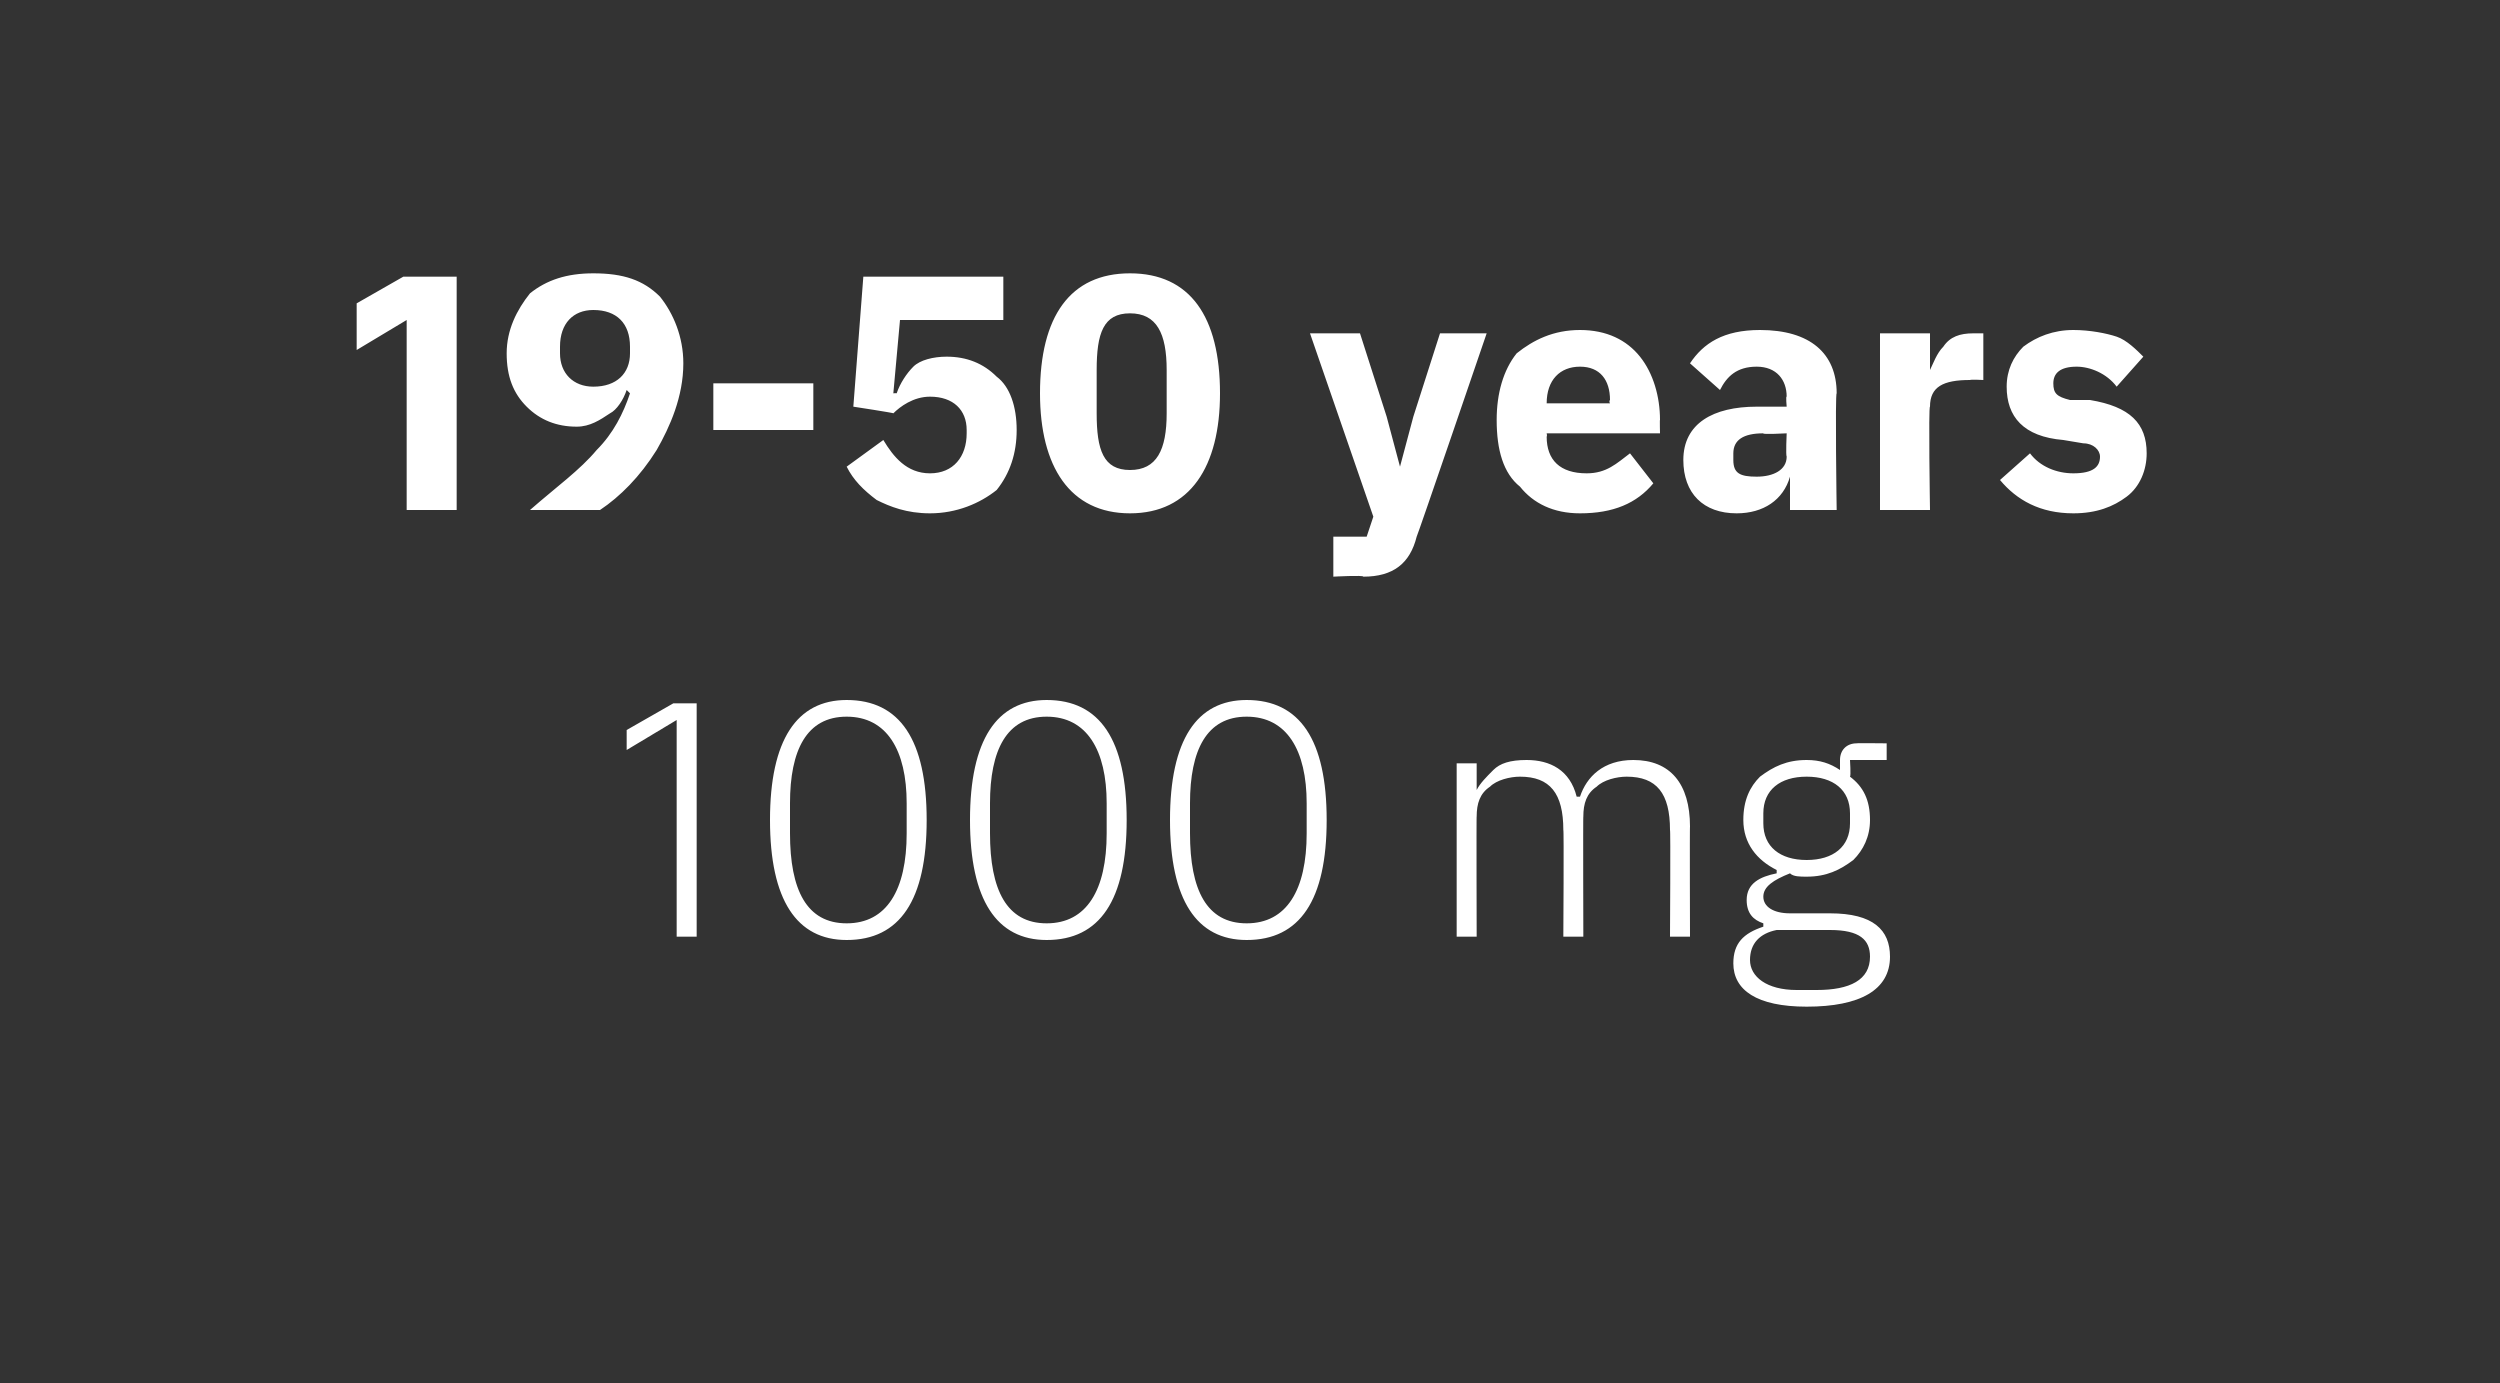
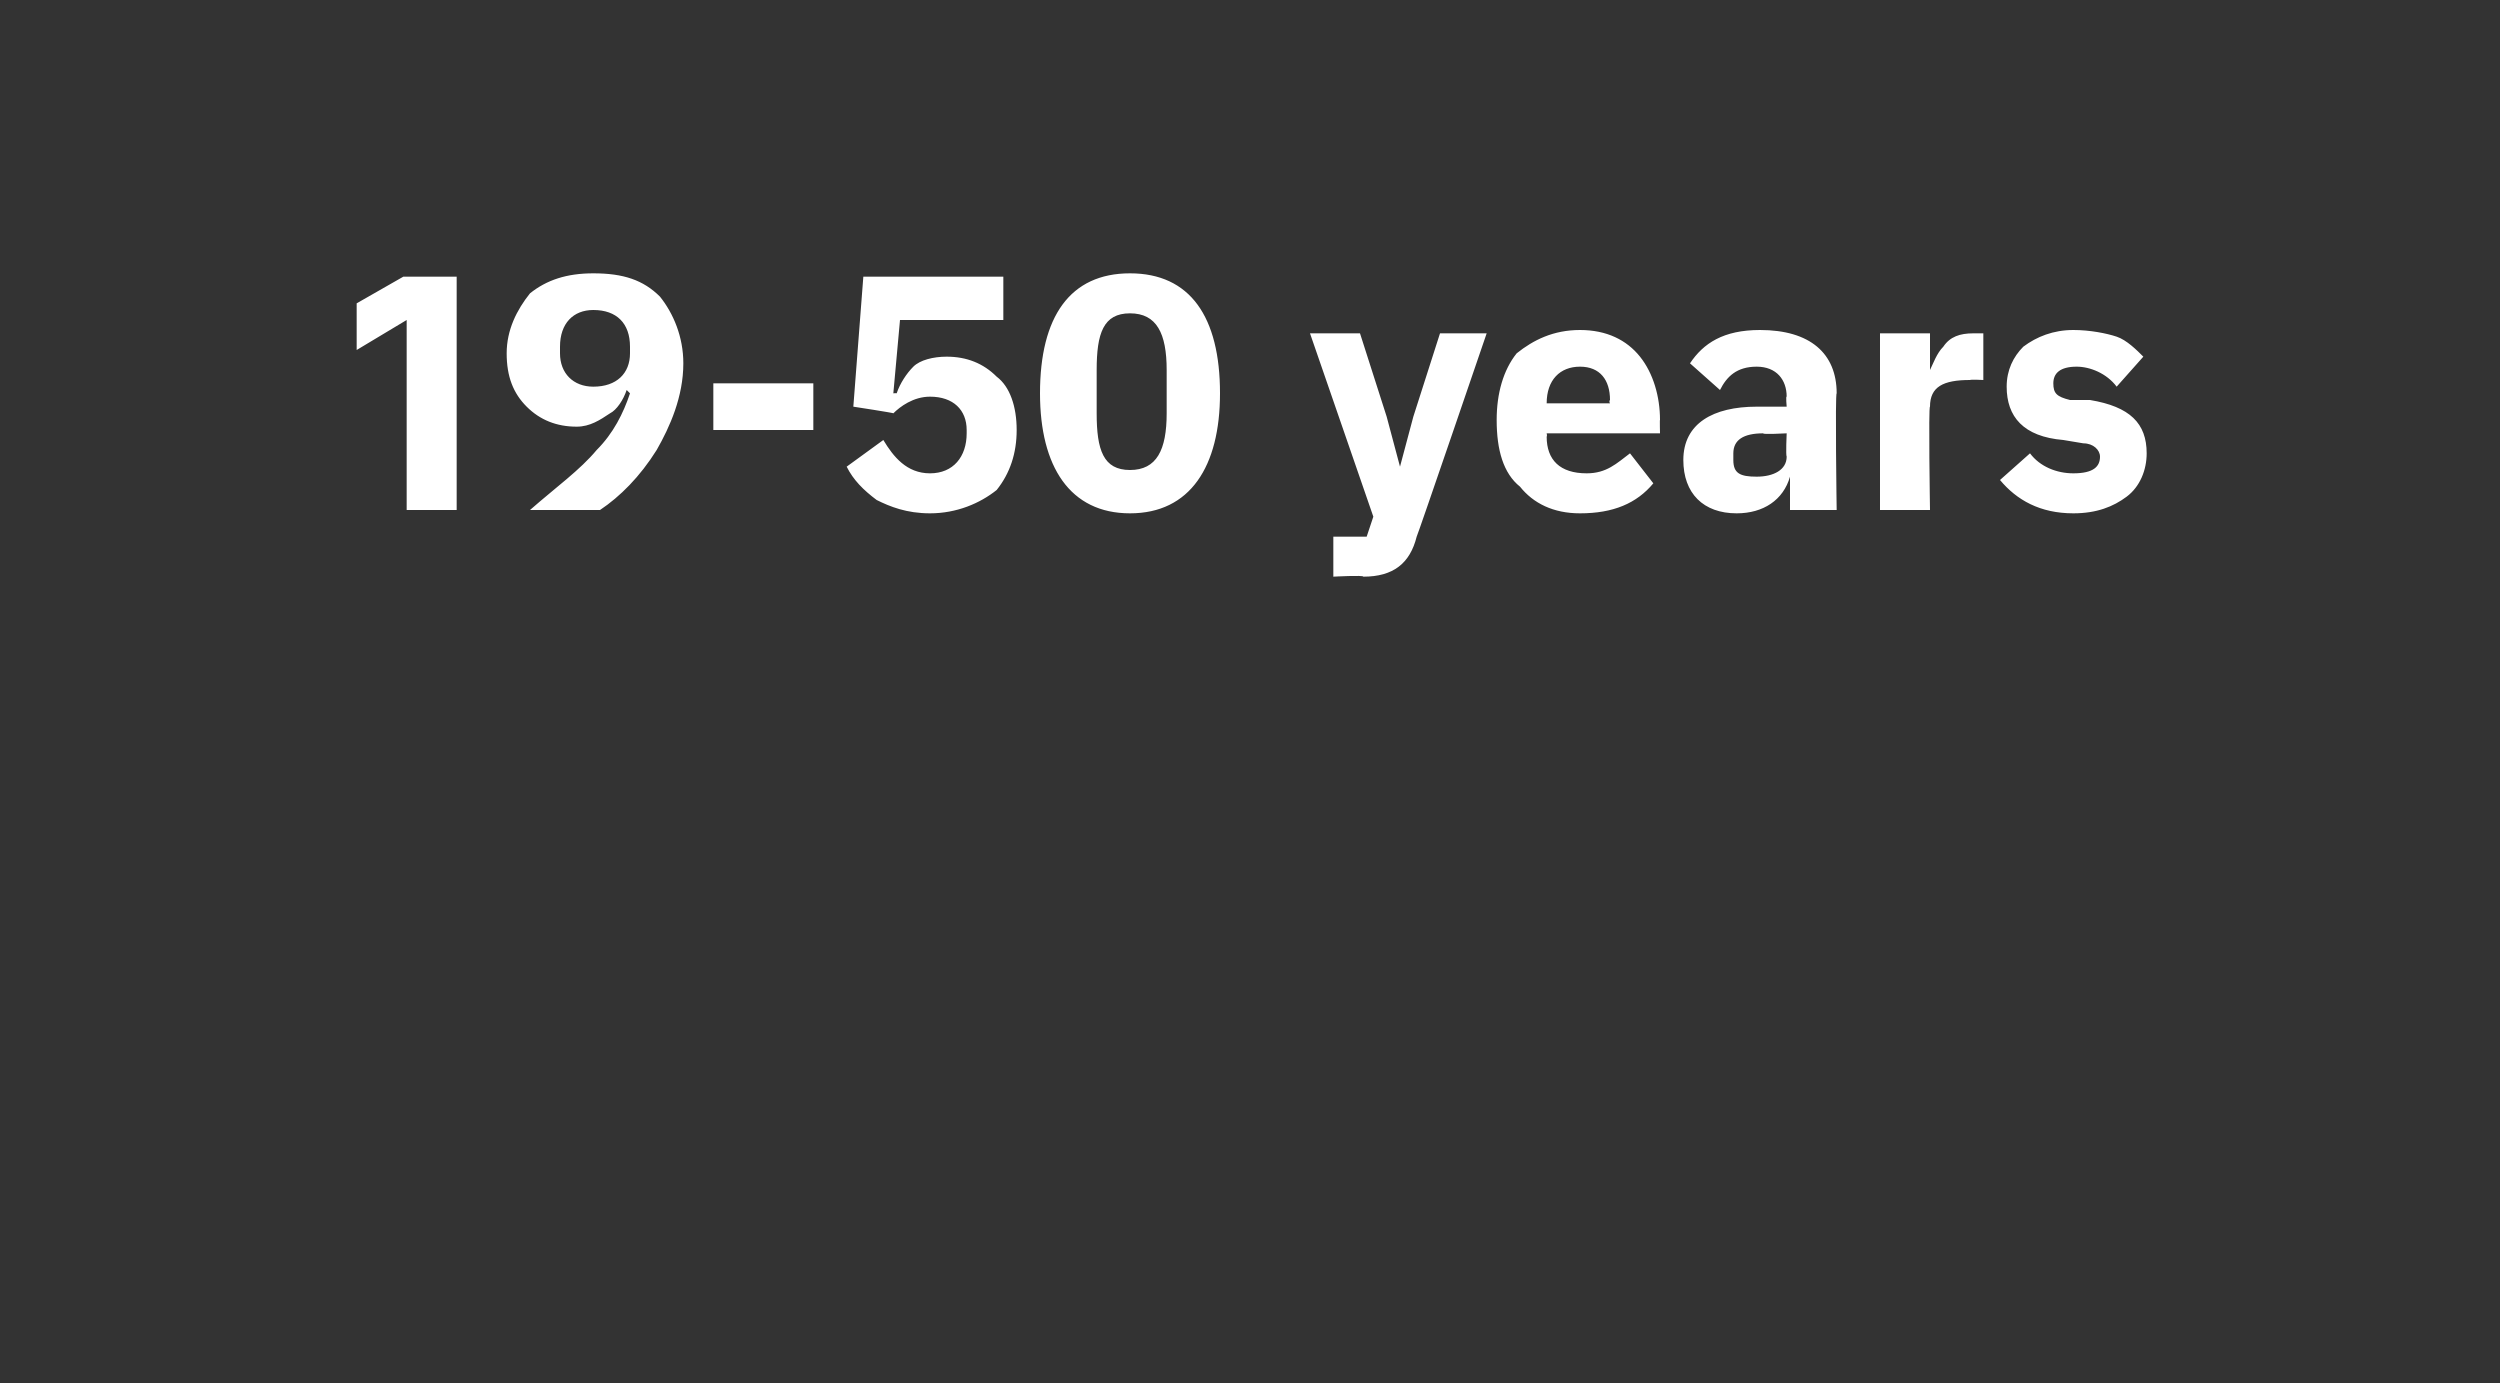
<svg xmlns="http://www.w3.org/2000/svg" version="1.1" width="75px" height="41.5px" viewBox="0 0 75 41.5">
  <rect x="0" y="0" width="75" height="41.5" fill="#333333" stroke="none" />
  <desc>19 50 years 1000 mg</desc>
  <defs />
  <g id="Polygon169764">
-     <path d="M 20.2 21.1 L 20.9 21.1 L 20.9 28.1 L 20.3 28.1 L 20.3 21.6 L 18.8 22.5 L 18.8 21.9 L 20.2 21.1 Z M 27.8 24.6 C 27.8 22.2 27 21 25.4 21 C 23.9 21 23.1 22.2 23.1 24.6 C 23.1 27 23.9 28.2 25.4 28.2 C 27 28.2 27.8 27 27.8 24.6 Z M 23.7 25 C 23.7 25 23.7 24.1 23.7 24.1 C 23.7 22.5 24.2 21.5 25.4 21.5 C 26.6 21.5 27.2 22.5 27.2 24.1 C 27.2 24.1 27.2 25 27.2 25 C 27.2 26.7 26.6 27.7 25.4 27.7 C 24.2 27.7 23.7 26.7 23.7 25 Z M 33.8 24.6 C 33.8 22.2 33 21 31.4 21 C 29.9 21 29.1 22.2 29.1 24.6 C 29.1 27 29.9 28.2 31.4 28.2 C 33 28.2 33.8 27 33.8 24.6 Z M 29.7 25 C 29.7 25 29.7 24.1 29.7 24.1 C 29.7 22.5 30.2 21.5 31.4 21.5 C 32.6 21.5 33.2 22.5 33.2 24.1 C 33.2 24.1 33.2 25 33.2 25 C 33.2 26.7 32.6 27.7 31.4 27.7 C 30.2 27.7 29.7 26.7 29.7 25 Z M 39.8 24.6 C 39.8 22.2 39 21 37.4 21 C 35.9 21 35.1 22.2 35.1 24.6 C 35.1 27 35.9 28.2 37.4 28.2 C 39 28.2 39.8 27 39.8 24.6 Z M 35.7 25 C 35.7 25 35.7 24.1 35.7 24.1 C 35.7 22.5 36.2 21.5 37.4 21.5 C 38.6 21.5 39.2 22.5 39.2 24.1 C 39.2 24.1 39.2 25 39.2 25 C 39.2 26.7 38.6 27.7 37.4 27.7 C 36.2 27.7 35.7 26.7 35.7 25 Z M 44.3 28.1 C 44.3 28.1 44.29 24.45 44.3 24.5 C 44.3 24.1 44.4 23.8 44.7 23.6 C 44.9 23.4 45.3 23.3 45.6 23.3 C 46.5 23.3 46.9 23.8 46.9 24.9 C 46.92 24.86 46.9 28.1 46.9 28.1 L 47.5 28.1 C 47.5 28.1 47.49 24.46 47.5 24.5 C 47.5 24.1 47.6 23.8 47.9 23.6 C 48.1 23.4 48.5 23.3 48.8 23.3 C 49.7 23.3 50.1 23.8 50.1 24.9 C 50.12 24.86 50.1 28.1 50.1 28.1 L 50.7 28.1 C 50.7 28.1 50.69 24.76 50.7 24.8 C 50.7 23.5 50.1 22.8 49 22.8 C 48.1 22.8 47.6 23.3 47.4 23.9 C 47.4 23.9 47.3 23.9 47.3 23.9 C 47.1 23.1 46.5 22.8 45.8 22.8 C 45.3 22.8 45 22.9 44.8 23.1 C 44.6 23.3 44.4 23.5 44.3 23.7 C 44.32 23.74 44.3 23.7 44.3 23.7 L 44.3 22.9 L 43.7 22.9 L 43.7 28.1 L 44.3 28.1 Z M 54.9 27.4 C 54.9 27.4 53.7 27.4 53.7 27.4 C 53.2 27.4 52.9 27.2 52.9 26.9 C 52.9 26.6 53.2 26.4 53.7 26.2 C 53.8 26.3 54 26.3 54.2 26.3 C 54.8 26.3 55.2 26.1 55.6 25.8 C 55.9 25.5 56.1 25.1 56.1 24.6 C 56.1 24 55.9 23.6 55.5 23.3 C 55.53 23.28 55.5 22.8 55.5 22.8 L 56.6 22.8 L 56.6 22.3 C 56.6 22.3 55.69 22.29 55.7 22.3 C 55.4 22.3 55.2 22.5 55.2 22.8 C 55.2 22.8 55.2 23.1 55.2 23.1 C 54.9 22.9 54.6 22.8 54.2 22.8 C 53.6 22.8 53.2 23 52.8 23.3 C 52.5 23.6 52.3 24 52.3 24.6 C 52.3 25.3 52.7 25.8 53.3 26.1 C 53.3 26.1 53.3 26.2 53.3 26.2 C 52.8 26.3 52.4 26.5 52.4 27 C 52.4 27.4 52.6 27.6 52.9 27.7 C 52.9 27.7 52.9 27.8 52.9 27.8 C 52.3 28 52 28.3 52 28.9 C 52 29.7 52.7 30.2 54.2 30.2 C 55.8 30.2 56.7 29.7 56.7 28.7 C 56.7 27.9 56.2 27.4 54.9 27.4 Z M 54.5 29.7 C 54.5 29.7 53.9 29.7 53.9 29.7 C 53 29.7 52.5 29.3 52.5 28.8 C 52.5 28.3 52.8 28 53.3 27.9 C 53.3 27.9 54.9 27.9 54.9 27.9 C 55.8 27.9 56.1 28.2 56.1 28.7 C 56.1 29.4 55.5 29.7 54.5 29.7 Z M 52.9 24.7 C 52.9 24.7 52.9 24.4 52.9 24.4 C 52.9 23.7 53.4 23.3 54.2 23.3 C 55 23.3 55.5 23.7 55.5 24.4 C 55.5 24.4 55.5 24.7 55.5 24.7 C 55.5 25.4 55 25.8 54.2 25.8 C 53.4 25.8 52.9 25.4 52.9 24.7 Z " stroke="none" fill="#fff" />
-   </g>
+     </g>
  <g id="Polygon169763">
-     <path d="M 12.1 8.3 L 13.7 8.3 L 13.7 15.3 L 12.2 15.3 L 12.2 9.6 L 10.7 10.5 L 10.7 9.1 L 12.1 8.3 Z M 19.8 8.9 C 19.3 8.4 18.7 8.2 17.8 8.2 C 17 8.2 16.4 8.4 15.9 8.8 C 15.5 9.3 15.2 9.9 15.2 10.6 C 15.2 11.3 15.4 11.8 15.8 12.2 C 16.2 12.6 16.7 12.8 17.3 12.8 C 17.7 12.8 18 12.6 18.3 12.4 C 18.5 12.3 18.7 12 18.8 11.7 C 18.8 11.7 18.9 11.8 18.9 11.8 C 18.7 12.4 18.4 13 17.9 13.5 C 17.4 14.1 16.7 14.6 15.9 15.3 C 15.9 15.3 18 15.3 18 15.3 C 18.6 14.9 19.2 14.3 19.7 13.5 C 20.1 12.8 20.5 11.9 20.5 10.9 C 20.5 10.1 20.2 9.4 19.8 8.9 Z M 16.8 10.6 C 16.8 10.6 16.8 10.4 16.8 10.4 C 16.8 9.7 17.2 9.3 17.8 9.3 C 18.5 9.3 18.9 9.7 18.9 10.4 C 18.9 10.4 18.9 10.6 18.9 10.6 C 18.9 11.2 18.5 11.6 17.8 11.6 C 17.2 11.6 16.8 11.2 16.8 10.6 Z M 24.4 12.9 L 24.4 11.5 L 21.4 11.5 L 21.4 12.9 L 24.4 12.9 Z M 30.1 8.3 L 25.9 8.3 L 25.6 12.2 C 25.6 12.2 26.84 12.39 26.8 12.4 C 27 12.2 27.4 11.9 27.9 11.9 C 28.6 11.9 29 12.3 29 12.9 C 29 12.9 29 13 29 13 C 29 13.7 28.6 14.2 27.9 14.2 C 27.2 14.2 26.8 13.7 26.5 13.2 C 26.5 13.2 25.4 14 25.4 14 C 25.6 14.4 25.9 14.7 26.3 15 C 26.7 15.2 27.2 15.4 27.9 15.4 C 28.7 15.4 29.4 15.1 29.9 14.7 C 30.3 14.2 30.5 13.6 30.5 12.9 C 30.5 12.2 30.3 11.6 29.9 11.3 C 29.5 10.9 29 10.7 28.4 10.7 C 28 10.7 27.6 10.8 27.4 11 C 27.2 11.2 27 11.5 26.9 11.8 C 26.9 11.79 26.8 11.8 26.8 11.8 L 27 9.6 L 30.1 9.6 L 30.1 8.3 Z M 36.6 11.8 C 36.6 9.5 35.7 8.2 33.9 8.2 C 32.1 8.2 31.2 9.5 31.2 11.8 C 31.2 14 32.1 15.4 33.9 15.4 C 35.7 15.4 36.6 14 36.6 11.8 Z M 32.9 12.4 C 32.9 12.4 32.9 11.1 32.9 11.1 C 32.9 10 33.1 9.4 33.9 9.4 C 34.7 9.4 35 10 35 11.1 C 35 11.1 35 12.4 35 12.4 C 35 13.5 34.7 14.1 33.9 14.1 C 33.1 14.1 32.9 13.5 32.9 12.4 Z M 42.4 12.5 L 42 14 L 42 14 L 41.6 12.5 L 40.8 10 L 39.3 10 L 41.2 15.5 L 41 16.1 L 40 16.1 L 40 17.3 C 40 17.3 40.92 17.25 40.9 17.3 C 41.8 17.3 42.3 16.9 42.5 16.1 C 42.53 16.06 44.6 10 44.6 10 L 43.2 10 L 42.4 12.5 Z M 49.6 14.5 C 49.6 14.5 48.9 13.6 48.9 13.6 C 48.5 13.9 48.2 14.2 47.6 14.2 C 46.8 14.2 46.4 13.8 46.4 13.1 C 46.42 13.08 46.4 13 46.4 13 L 49.8 13 C 49.8 13 49.79 12.56 49.8 12.6 C 49.8 11.9 49.6 11.2 49.2 10.7 C 48.8 10.2 48.2 9.9 47.4 9.9 C 46.6 9.9 46 10.2 45.5 10.6 C 45.1 11.1 44.9 11.8 44.9 12.6 C 44.9 13.5 45.1 14.2 45.6 14.6 C 46 15.1 46.6 15.4 47.4 15.4 C 48.4 15.4 49.1 15.1 49.6 14.5 Z M 48.3 12 C 48.26 12.04 48.3 12.1 48.3 12.1 L 46.4 12.1 C 46.4 12.1 46.42 12.05 46.4 12.1 C 46.4 11.4 46.8 11 47.4 11 C 48 11 48.3 11.4 48.3 12 Z M 55.1 11.8 C 55.05 11.8 55.1 15.3 55.1 15.3 L 53.7 15.3 L 53.7 14.3 C 53.7 14.3 53.66 14.33 53.7 14.3 C 53.5 15 52.9 15.4 52.1 15.4 C 51.1 15.4 50.5 14.8 50.5 13.8 C 50.5 12.7 51.4 12.2 52.7 12.2 C 52.74 12.2 53.6 12.2 53.6 12.2 C 53.6 12.2 53.57 11.87 53.6 11.9 C 53.6 11.4 53.3 11 52.7 11 C 52.1 11 51.8 11.3 51.6 11.7 C 51.6 11.7 50.7 10.9 50.7 10.9 C 51.1 10.3 51.7 9.9 52.8 9.9 C 54.3 9.9 55.1 10.6 55.1 11.8 Z M 53.6 13 C 53.6 13 52.85 13.04 52.9 13 C 52.3 13 52 13.2 52 13.6 C 52 13.6 52 13.8 52 13.8 C 52 14.2 52.2 14.3 52.7 14.3 C 53.2 14.3 53.6 14.1 53.6 13.7 C 53.57 13.66 53.6 13 53.6 13 Z M 57.9 15.3 C 57.9 15.3 57.85 12.18 57.9 12.2 C 57.9 11.6 58.3 11.4 59.1 11.4 C 59.13 11.38 59.5 11.4 59.5 11.4 L 59.5 10 C 59.5 10 59.24 10 59.2 10 C 58.8 10 58.5 10.1 58.3 10.4 C 58.1 10.6 58 10.9 57.9 11.1 C 57.9 11.14 57.9 11.1 57.9 11.1 L 57.9 10 L 56.4 10 L 56.4 15.3 L 57.9 15.3 Z M 63.8 14.9 C 64.2 14.6 64.4 14.1 64.4 13.6 C 64.4 12.7 63.9 12.2 62.7 12 C 62.7 12 62.1 12 62.1 12 C 61.7 11.9 61.6 11.8 61.6 11.5 C 61.6 11.2 61.8 11 62.3 11 C 62.7 11 63.2 11.2 63.5 11.6 C 63.5 11.6 64.3 10.7 64.3 10.7 C 64.1 10.5 63.8 10.2 63.5 10.1 C 63.2 10 62.7 9.9 62.2 9.9 C 61.6 9.9 61.1 10.1 60.7 10.4 C 60.4 10.7 60.2 11.1 60.2 11.6 C 60.2 12.5 60.7 13.1 61.9 13.2 C 61.9 13.2 62.5 13.3 62.5 13.3 C 62.8 13.3 63 13.5 63 13.7 C 63 14 62.8 14.2 62.2 14.2 C 61.7 14.2 61.2 14 60.9 13.6 C 60.9 13.6 60 14.4 60 14.4 C 60.5 15 61.2 15.4 62.2 15.4 C 62.9 15.4 63.4 15.2 63.8 14.9 Z " stroke="none" fill="#fff" />
+     <path d="M 12.1 8.3 L 13.7 8.3 L 13.7 15.3 L 12.2 15.3 L 12.2 9.6 L 10.7 10.5 L 10.7 9.1 L 12.1 8.3 Z M 19.8 8.9 C 19.3 8.4 18.7 8.2 17.8 8.2 C 17 8.2 16.4 8.4 15.9 8.8 C 15.5 9.3 15.2 9.9 15.2 10.6 C 15.2 11.3 15.4 11.8 15.8 12.2 C 16.2 12.6 16.7 12.8 17.3 12.8 C 17.7 12.8 18 12.6 18.3 12.4 C 18.5 12.3 18.7 12 18.8 11.7 C 18.8 11.7 18.9 11.8 18.9 11.8 C 18.7 12.4 18.4 13 17.9 13.5 C 17.4 14.1 16.7 14.6 15.9 15.3 C 15.9 15.3 18 15.3 18 15.3 C 18.6 14.9 19.2 14.3 19.7 13.5 C 20.1 12.8 20.5 11.9 20.5 10.9 C 20.5 10.1 20.2 9.4 19.8 8.9 Z M 16.8 10.6 C 16.8 10.6 16.8 10.4 16.8 10.4 C 16.8 9.7 17.2 9.3 17.8 9.3 C 18.5 9.3 18.9 9.7 18.9 10.4 C 18.9 10.4 18.9 10.6 18.9 10.6 C 18.9 11.2 18.5 11.6 17.8 11.6 C 17.2 11.6 16.8 11.2 16.8 10.6 Z M 24.4 12.9 L 24.4 11.5 L 21.4 11.5 L 21.4 12.9 L 24.4 12.9 Z M 30.1 8.3 L 25.9 8.3 L 25.6 12.2 C 25.6 12.2 26.84 12.39 26.8 12.4 C 27 12.2 27.4 11.9 27.9 11.9 C 28.6 11.9 29 12.3 29 12.9 C 29 12.9 29 13 29 13 C 29 13.7 28.6 14.2 27.9 14.2 C 27.2 14.2 26.8 13.7 26.5 13.2 C 26.5 13.2 25.4 14 25.4 14 C 25.6 14.4 25.9 14.7 26.3 15 C 26.7 15.2 27.2 15.4 27.9 15.4 C 28.7 15.4 29.4 15.1 29.9 14.7 C 30.3 14.2 30.5 13.6 30.5 12.9 C 30.5 12.2 30.3 11.6 29.9 11.3 C 29.5 10.9 29 10.7 28.4 10.7 C 28 10.7 27.6 10.8 27.4 11 C 27.2 11.2 27 11.5 26.9 11.8 C 26.9 11.79 26.8 11.8 26.8 11.8 L 27 9.6 L 30.1 9.6 L 30.1 8.3 Z M 36.6 11.8 C 36.6 9.5 35.7 8.2 33.9 8.2 C 32.1 8.2 31.2 9.5 31.2 11.8 C 31.2 14 32.1 15.4 33.9 15.4 C 35.7 15.4 36.6 14 36.6 11.8 Z M 32.9 12.4 C 32.9 12.4 32.9 11.1 32.9 11.1 C 32.9 10 33.1 9.4 33.9 9.4 C 34.7 9.4 35 10 35 11.1 C 35 11.1 35 12.4 35 12.4 C 35 13.5 34.7 14.1 33.9 14.1 C 33.1 14.1 32.9 13.5 32.9 12.4 Z M 42.4 12.5 L 42 14 L 42 14 L 41.6 12.5 L 40.8 10 L 39.3 10 L 41.2 15.5 L 41 16.1 L 40 16.1 L 40 17.3 C 40 17.3 40.92 17.25 40.9 17.3 C 41.8 17.3 42.3 16.9 42.5 16.1 C 42.53 16.06 44.6 10 44.6 10 L 43.2 10 L 42.4 12.5 M 49.6 14.5 C 49.6 14.5 48.9 13.6 48.9 13.6 C 48.5 13.9 48.2 14.2 47.6 14.2 C 46.8 14.2 46.4 13.8 46.4 13.1 C 46.42 13.08 46.4 13 46.4 13 L 49.8 13 C 49.8 13 49.79 12.56 49.8 12.6 C 49.8 11.9 49.6 11.2 49.2 10.7 C 48.8 10.2 48.2 9.9 47.4 9.9 C 46.6 9.9 46 10.2 45.5 10.6 C 45.1 11.1 44.9 11.8 44.9 12.6 C 44.9 13.5 45.1 14.2 45.6 14.6 C 46 15.1 46.6 15.4 47.4 15.4 C 48.4 15.4 49.1 15.1 49.6 14.5 Z M 48.3 12 C 48.26 12.04 48.3 12.1 48.3 12.1 L 46.4 12.1 C 46.4 12.1 46.42 12.05 46.4 12.1 C 46.4 11.4 46.8 11 47.4 11 C 48 11 48.3 11.4 48.3 12 Z M 55.1 11.8 C 55.05 11.8 55.1 15.3 55.1 15.3 L 53.7 15.3 L 53.7 14.3 C 53.7 14.3 53.66 14.33 53.7 14.3 C 53.5 15 52.9 15.4 52.1 15.4 C 51.1 15.4 50.5 14.8 50.5 13.8 C 50.5 12.7 51.4 12.2 52.7 12.2 C 52.74 12.2 53.6 12.2 53.6 12.2 C 53.6 12.2 53.57 11.87 53.6 11.9 C 53.6 11.4 53.3 11 52.7 11 C 52.1 11 51.8 11.3 51.6 11.7 C 51.6 11.7 50.7 10.9 50.7 10.9 C 51.1 10.3 51.7 9.9 52.8 9.9 C 54.3 9.9 55.1 10.6 55.1 11.8 Z M 53.6 13 C 53.6 13 52.85 13.04 52.9 13 C 52.3 13 52 13.2 52 13.6 C 52 13.6 52 13.8 52 13.8 C 52 14.2 52.2 14.3 52.7 14.3 C 53.2 14.3 53.6 14.1 53.6 13.7 C 53.57 13.66 53.6 13 53.6 13 Z M 57.9 15.3 C 57.9 15.3 57.85 12.18 57.9 12.2 C 57.9 11.6 58.3 11.4 59.1 11.4 C 59.13 11.38 59.5 11.4 59.5 11.4 L 59.5 10 C 59.5 10 59.24 10 59.2 10 C 58.8 10 58.5 10.1 58.3 10.4 C 58.1 10.6 58 10.9 57.9 11.1 C 57.9 11.14 57.9 11.1 57.9 11.1 L 57.9 10 L 56.4 10 L 56.4 15.3 L 57.9 15.3 Z M 63.8 14.9 C 64.2 14.6 64.4 14.1 64.4 13.6 C 64.4 12.7 63.9 12.2 62.7 12 C 62.7 12 62.1 12 62.1 12 C 61.7 11.9 61.6 11.8 61.6 11.5 C 61.6 11.2 61.8 11 62.3 11 C 62.7 11 63.2 11.2 63.5 11.6 C 63.5 11.6 64.3 10.7 64.3 10.7 C 64.1 10.5 63.8 10.2 63.5 10.1 C 63.2 10 62.7 9.9 62.2 9.9 C 61.6 9.9 61.1 10.1 60.7 10.4 C 60.4 10.7 60.2 11.1 60.2 11.6 C 60.2 12.5 60.7 13.1 61.9 13.2 C 61.9 13.2 62.5 13.3 62.5 13.3 C 62.8 13.3 63 13.5 63 13.7 C 63 14 62.8 14.2 62.2 14.2 C 61.7 14.2 61.2 14 60.9 13.6 C 60.9 13.6 60 14.4 60 14.4 C 60.5 15 61.2 15.4 62.2 15.4 C 62.9 15.4 63.4 15.2 63.8 14.9 Z " stroke="none" fill="#fff" />
  </g>
</svg>